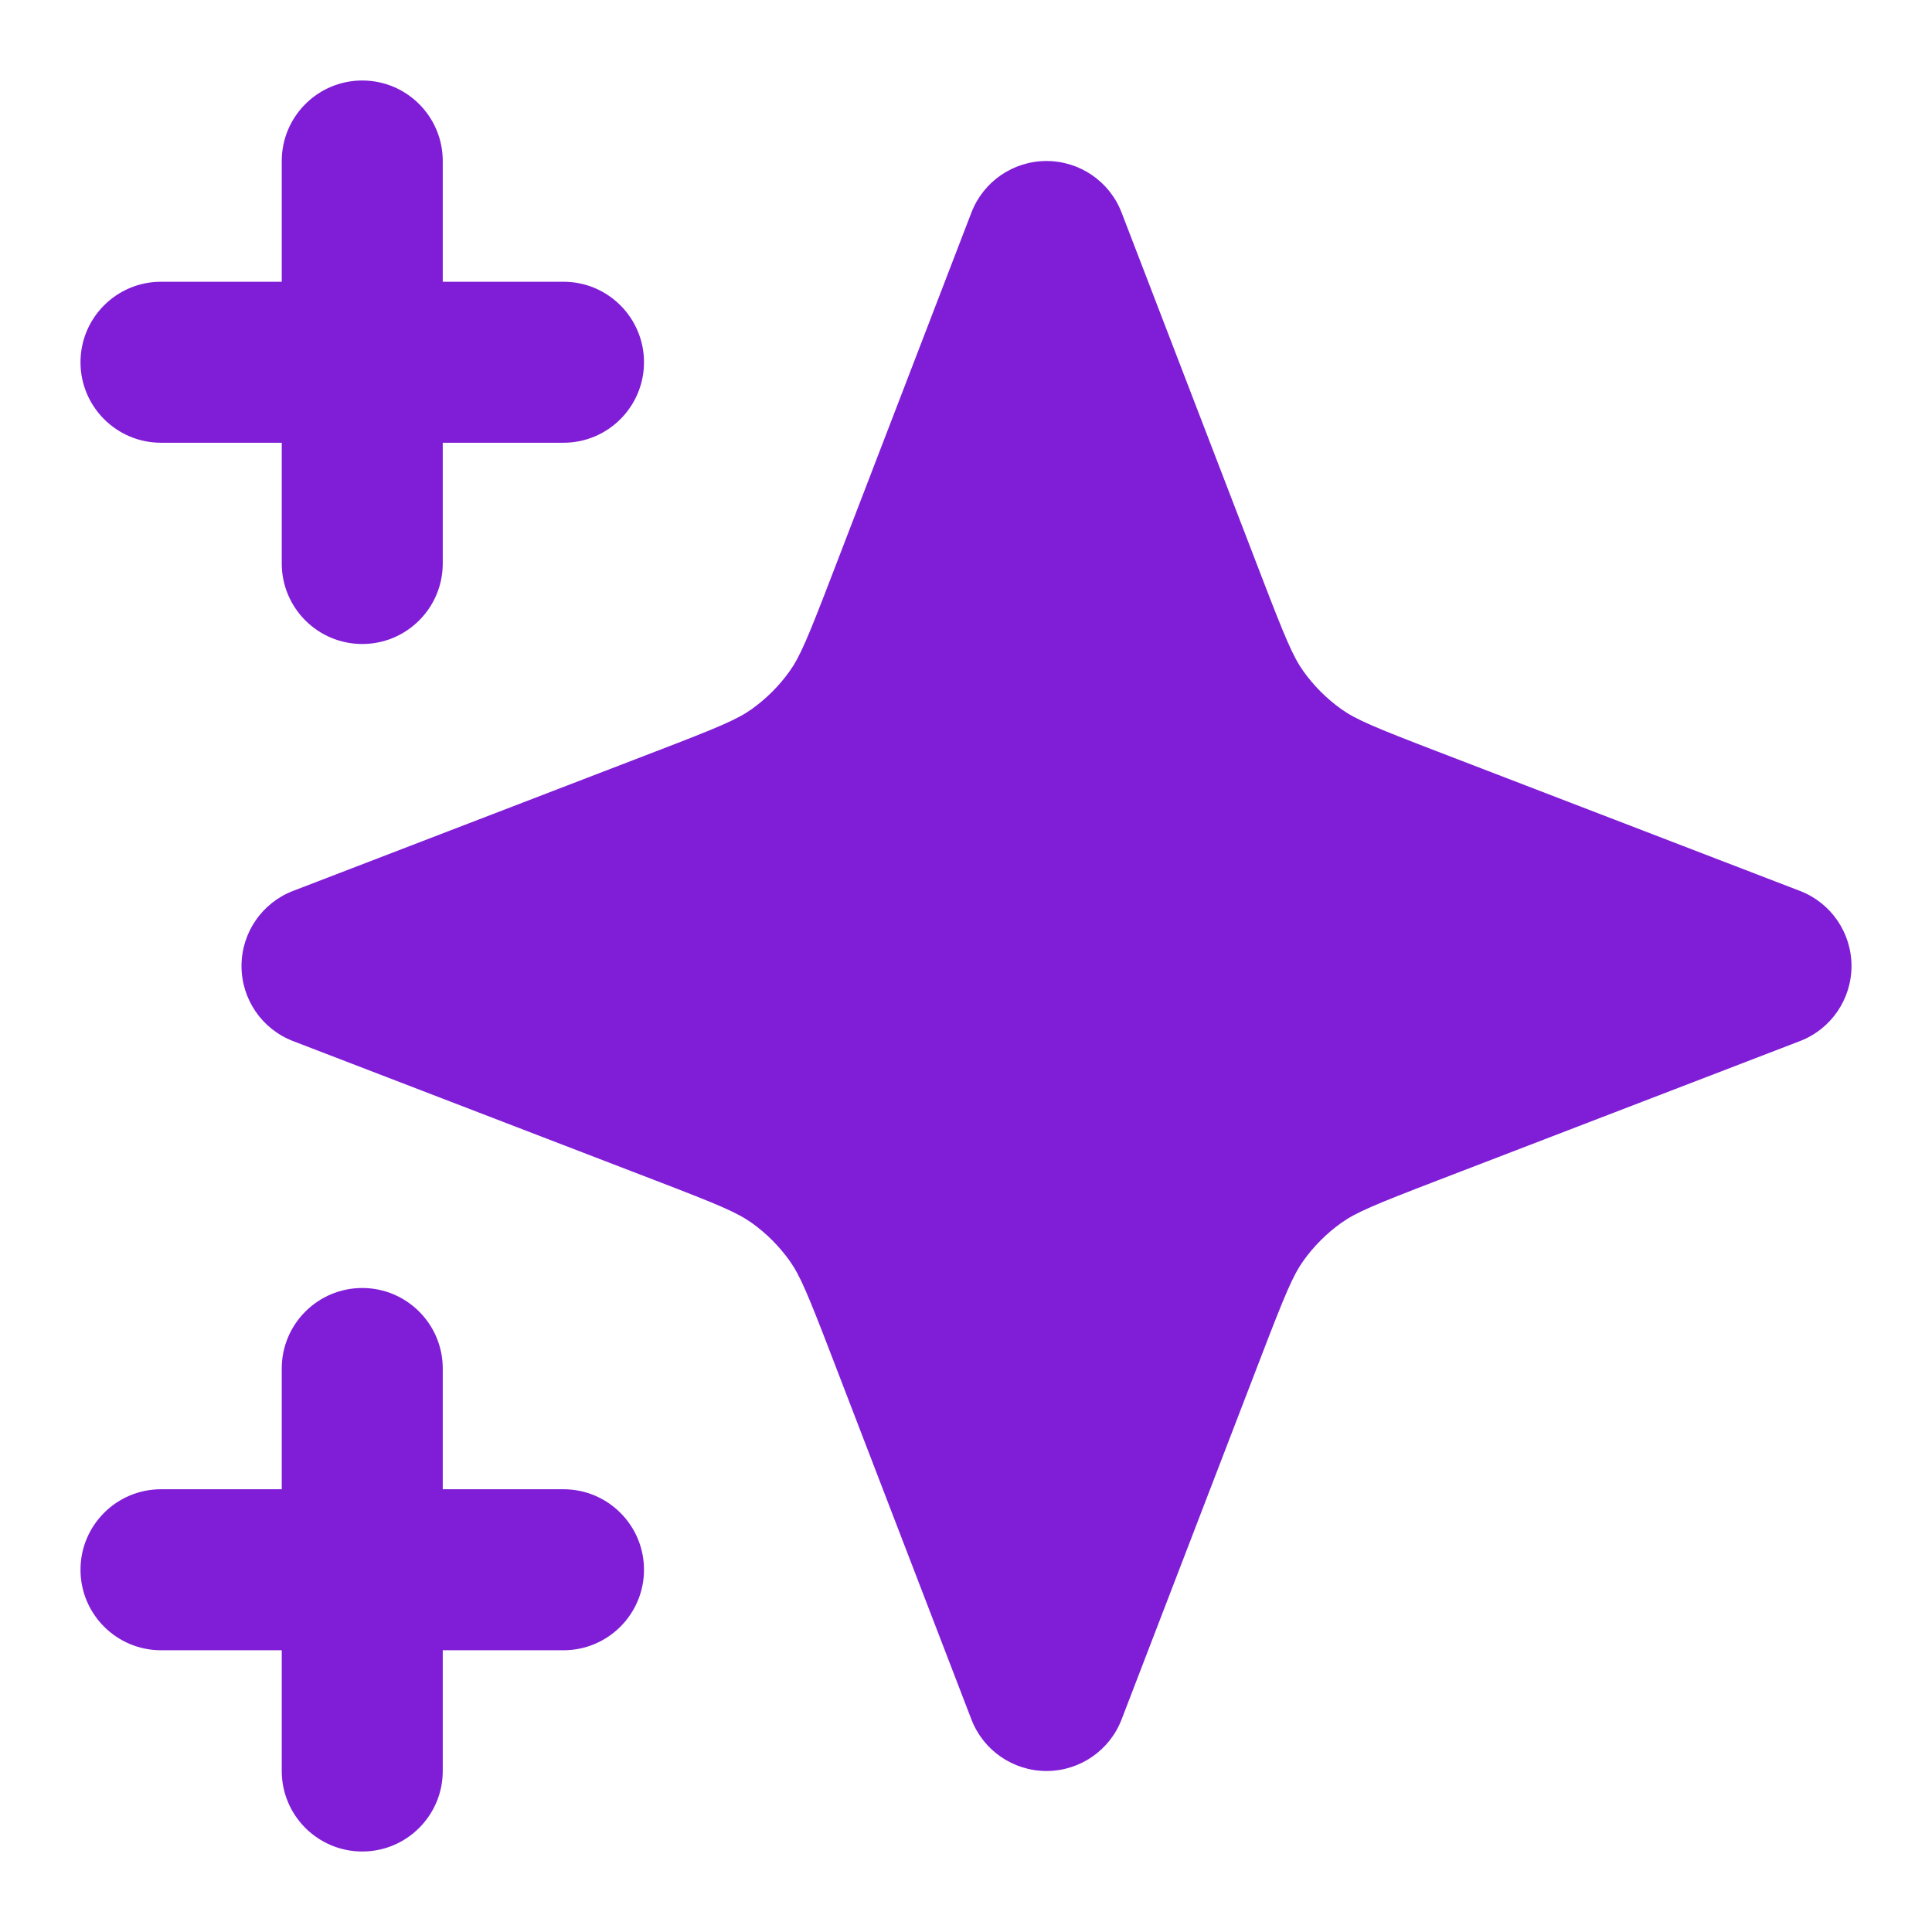
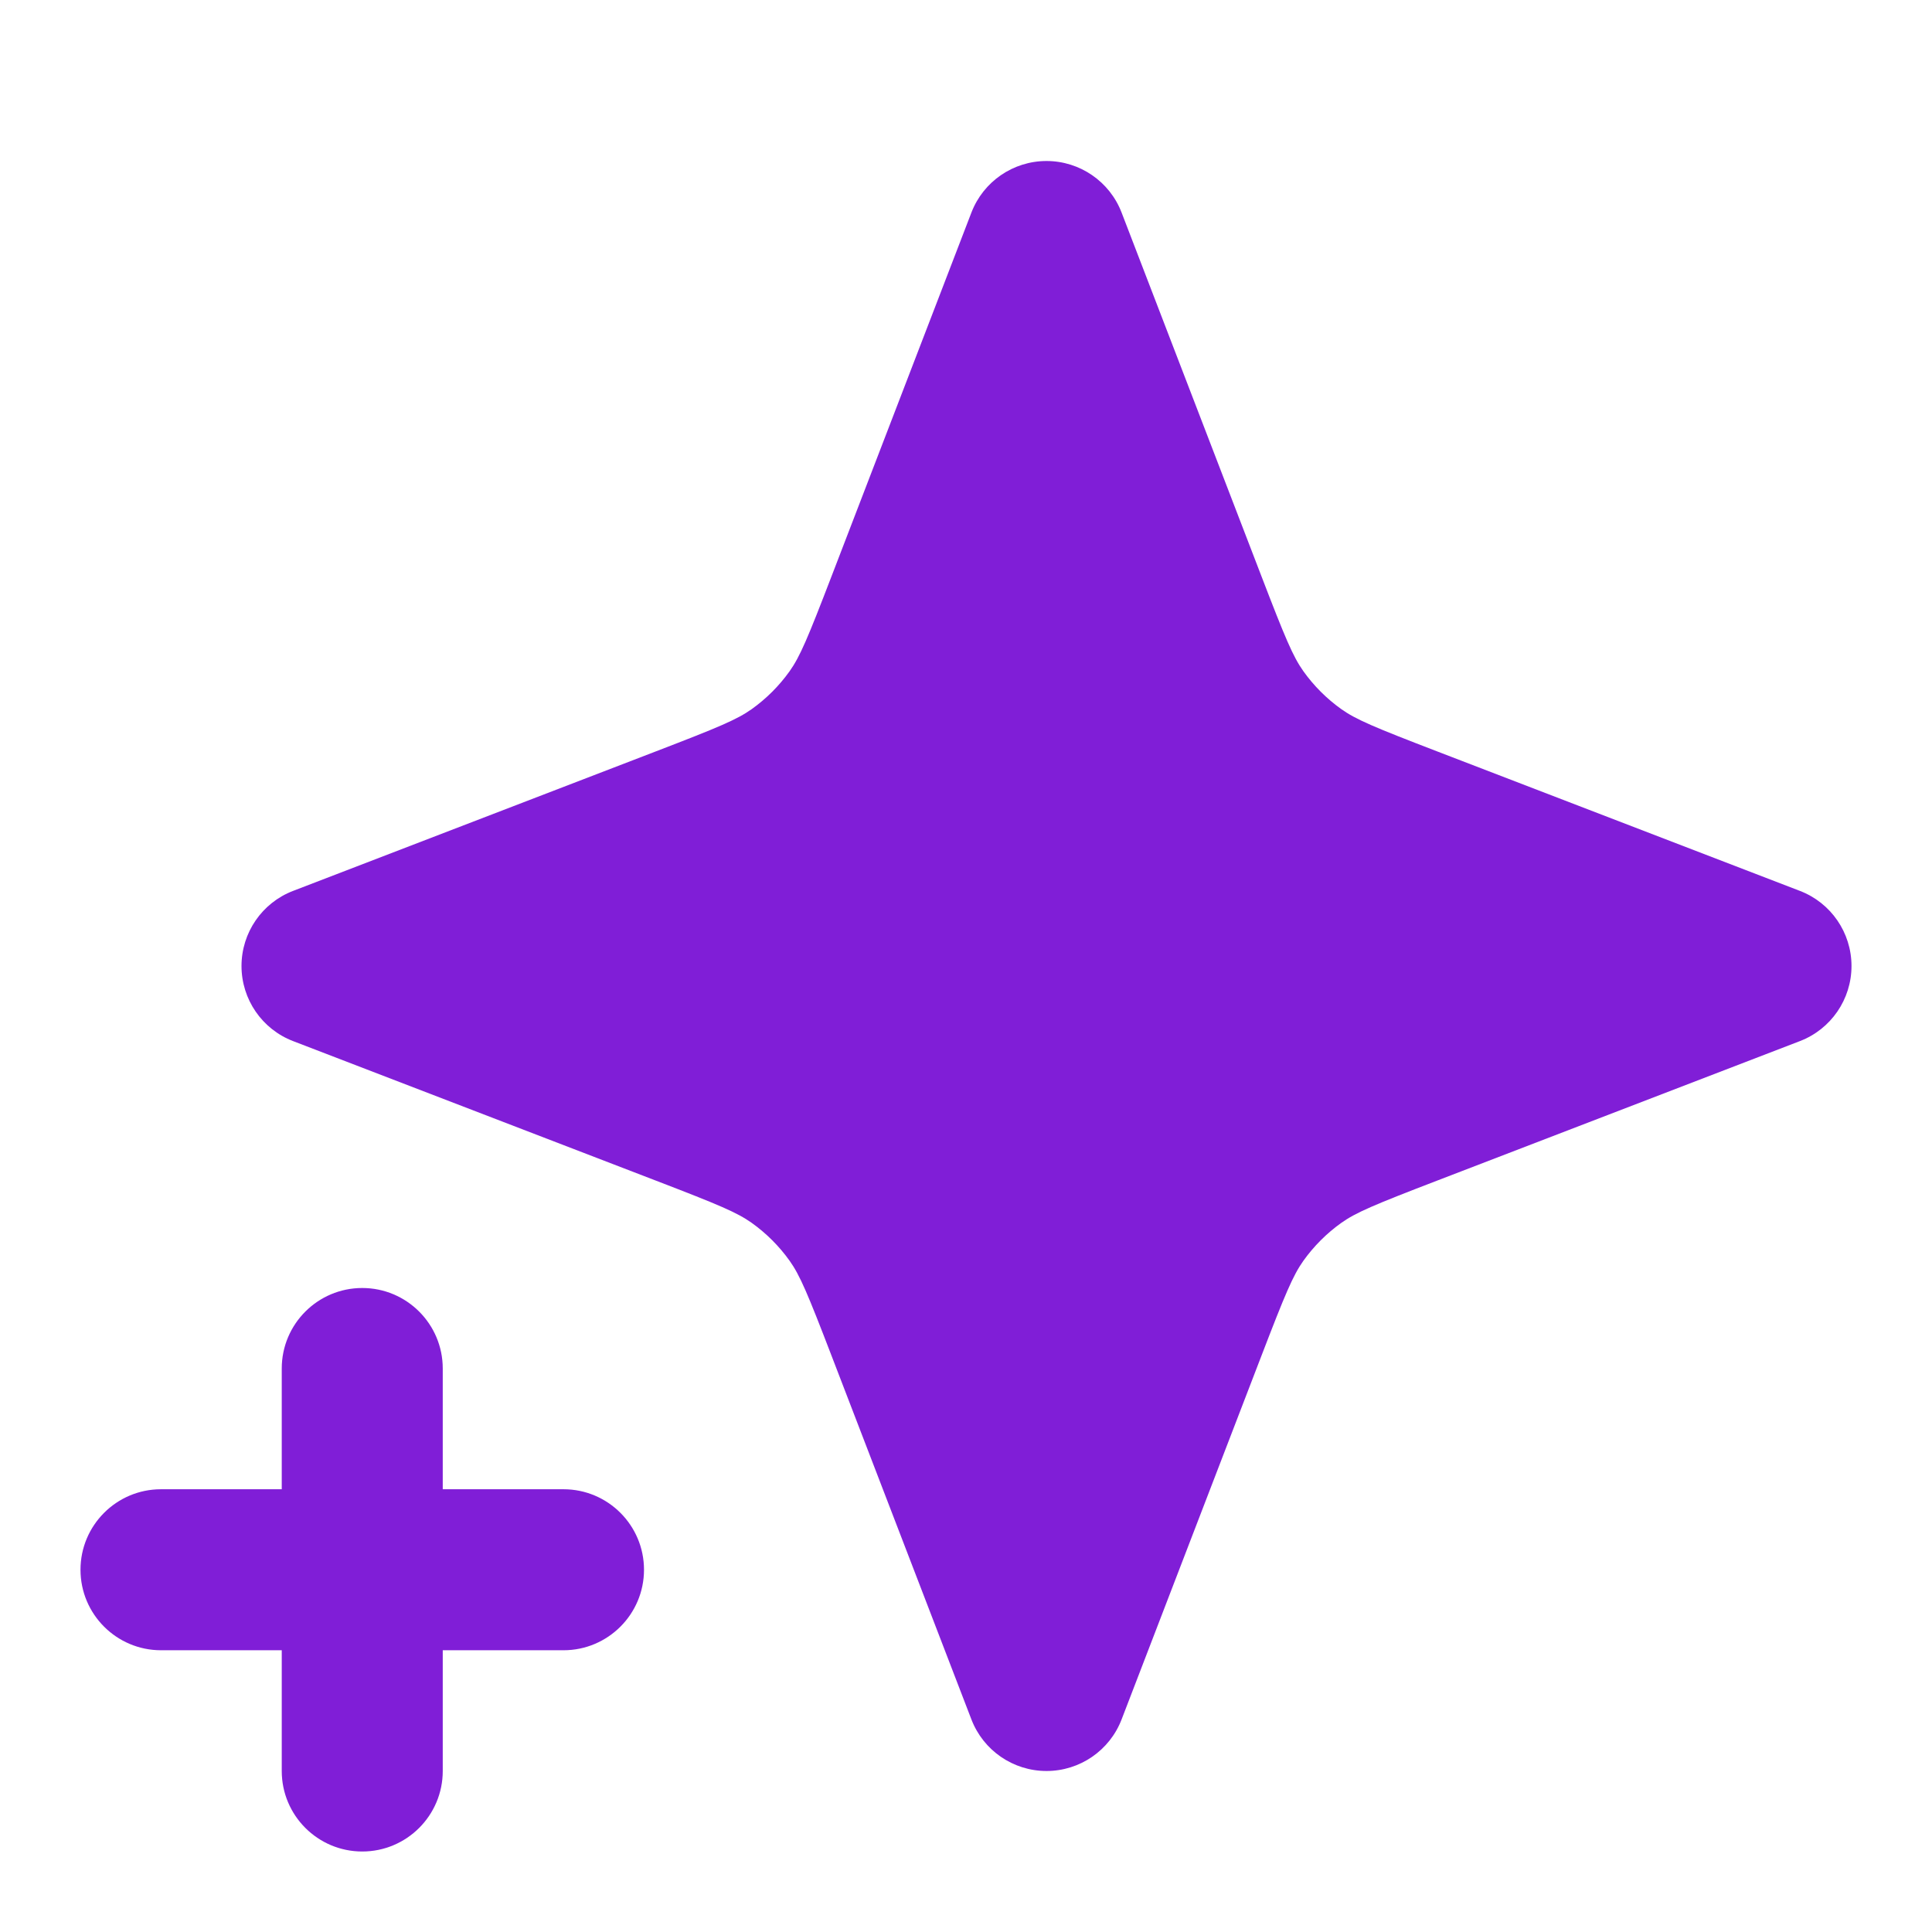
<svg xmlns="http://www.w3.org/2000/svg" fill="none" height="24" viewBox="0 0 24 24" width="24">
  <g fill="#801ed7">
-     <path d="m5.5 2c0-.552-.448-1-1-1s-1 .448-1 1v1.5h-1.5c-.552 0-1 .448-1 1s.448 1 1 1h1.5v1.5c0 .552.448 1 1 1s1-.448 1-1v-1.5h1.5c.552 0 1-.448 1-1s-.448-1-1-1h-1.5z" />
    <path d="m5.5 17c0-.552-.448-1-1-1s-1 .448-1 1v1.5h-1.5c-.552 0-1 .448-1 1s.448 1 1 1h1.5v1.5c0 .552.448 1 1 1s1-.448 1-1v-1.5h1.5c.552 0 1-.448 1-1s-.448-1-1-1h-1.5z" />
    <path d="m13.933 2.641c-.148-.386-.519-.641-.933-.641s-.785.255-.933.641l-1.734 4.509c-.3.781-.395 1.006-.524 1.188-.13.182-.289.341-.471.471-.182.129-.407.224-1.188.524l-4.509 1.734c-.386.148-.641.519-.641.933s.255.785.641.933l4.509 1.734c.781.3 1.006.395 1.188.524.182.13.341.289.471.471.129.182.224.407.524 1.188l1.734 4.509c.148.386.519.641.933.641s.785-.255.933-.641l1.734-4.509c.3-.781.395-1.006.524-1.188.13-.182.289-.341.471-.471.182-.129.407-.224 1.188-.524l4.509-1.734c.386-.148.641-.519.641-.933s-.255-.785-.641-.933l-4.509-1.734c-.781-.3-1.006-.395-1.188-.524-.182-.13-.341-.289-.471-.471-.129-.182-.224-.407-.524-1.188z" />
  </g>
</svg>